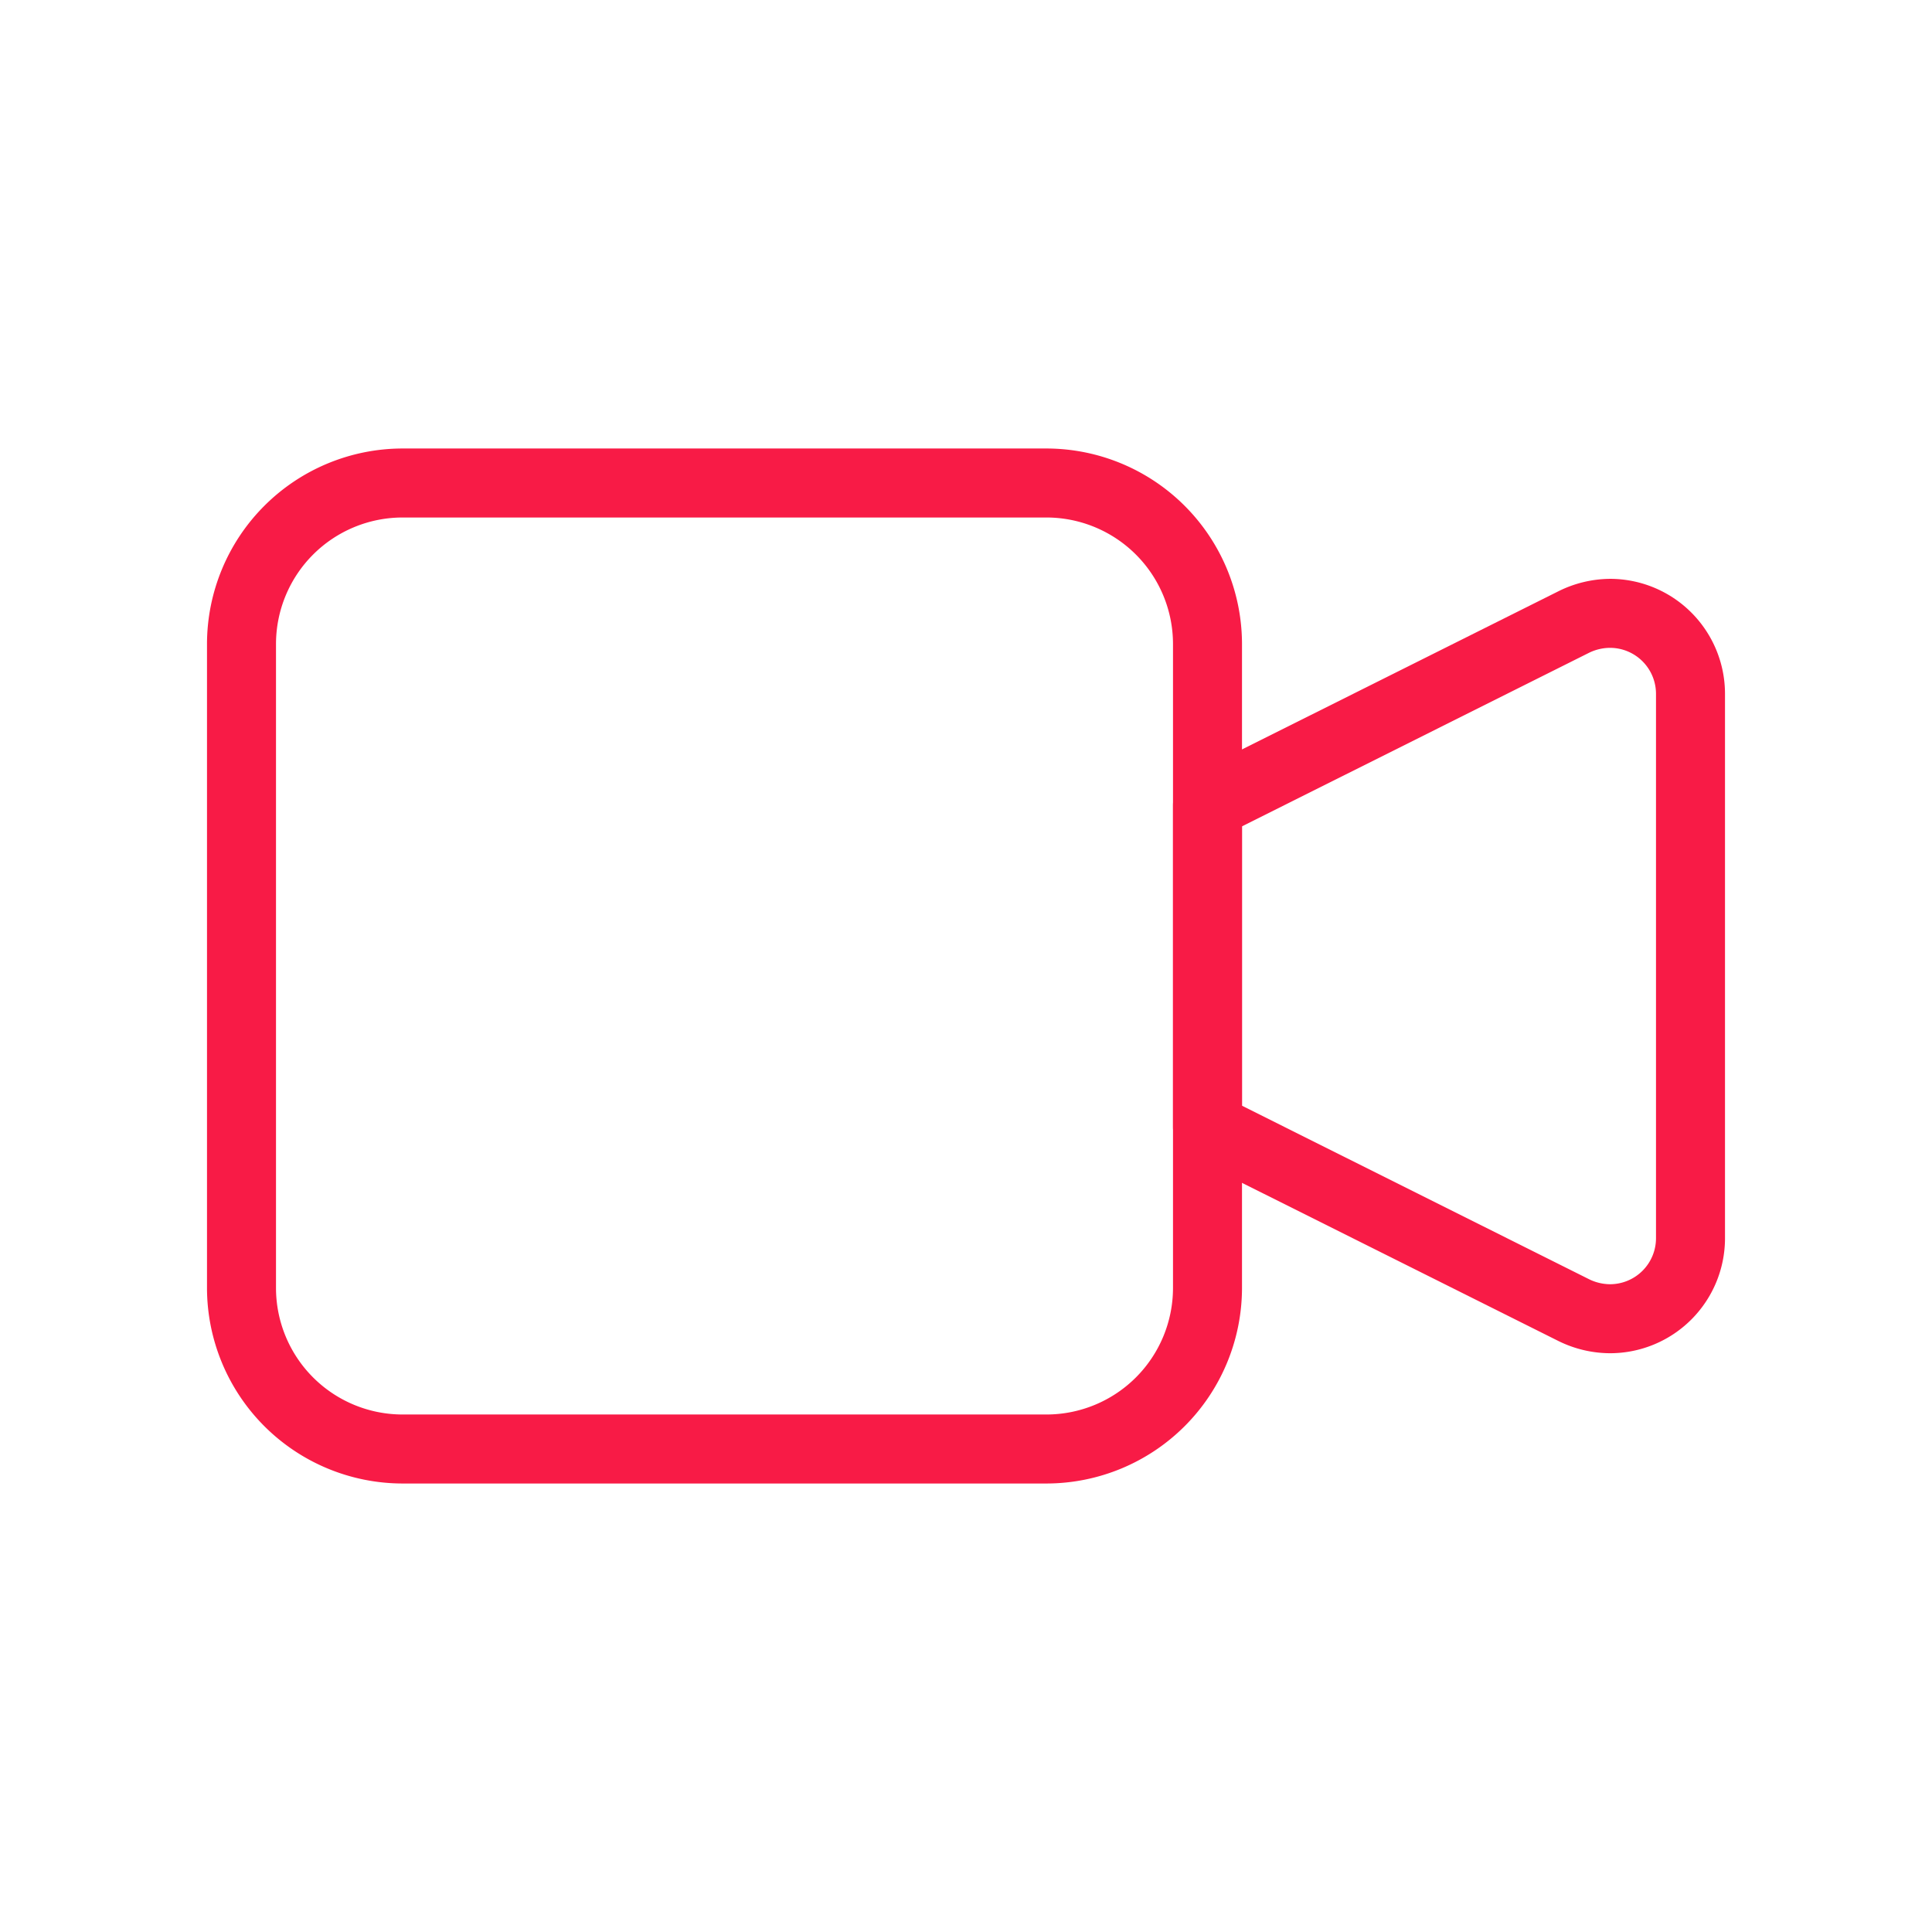
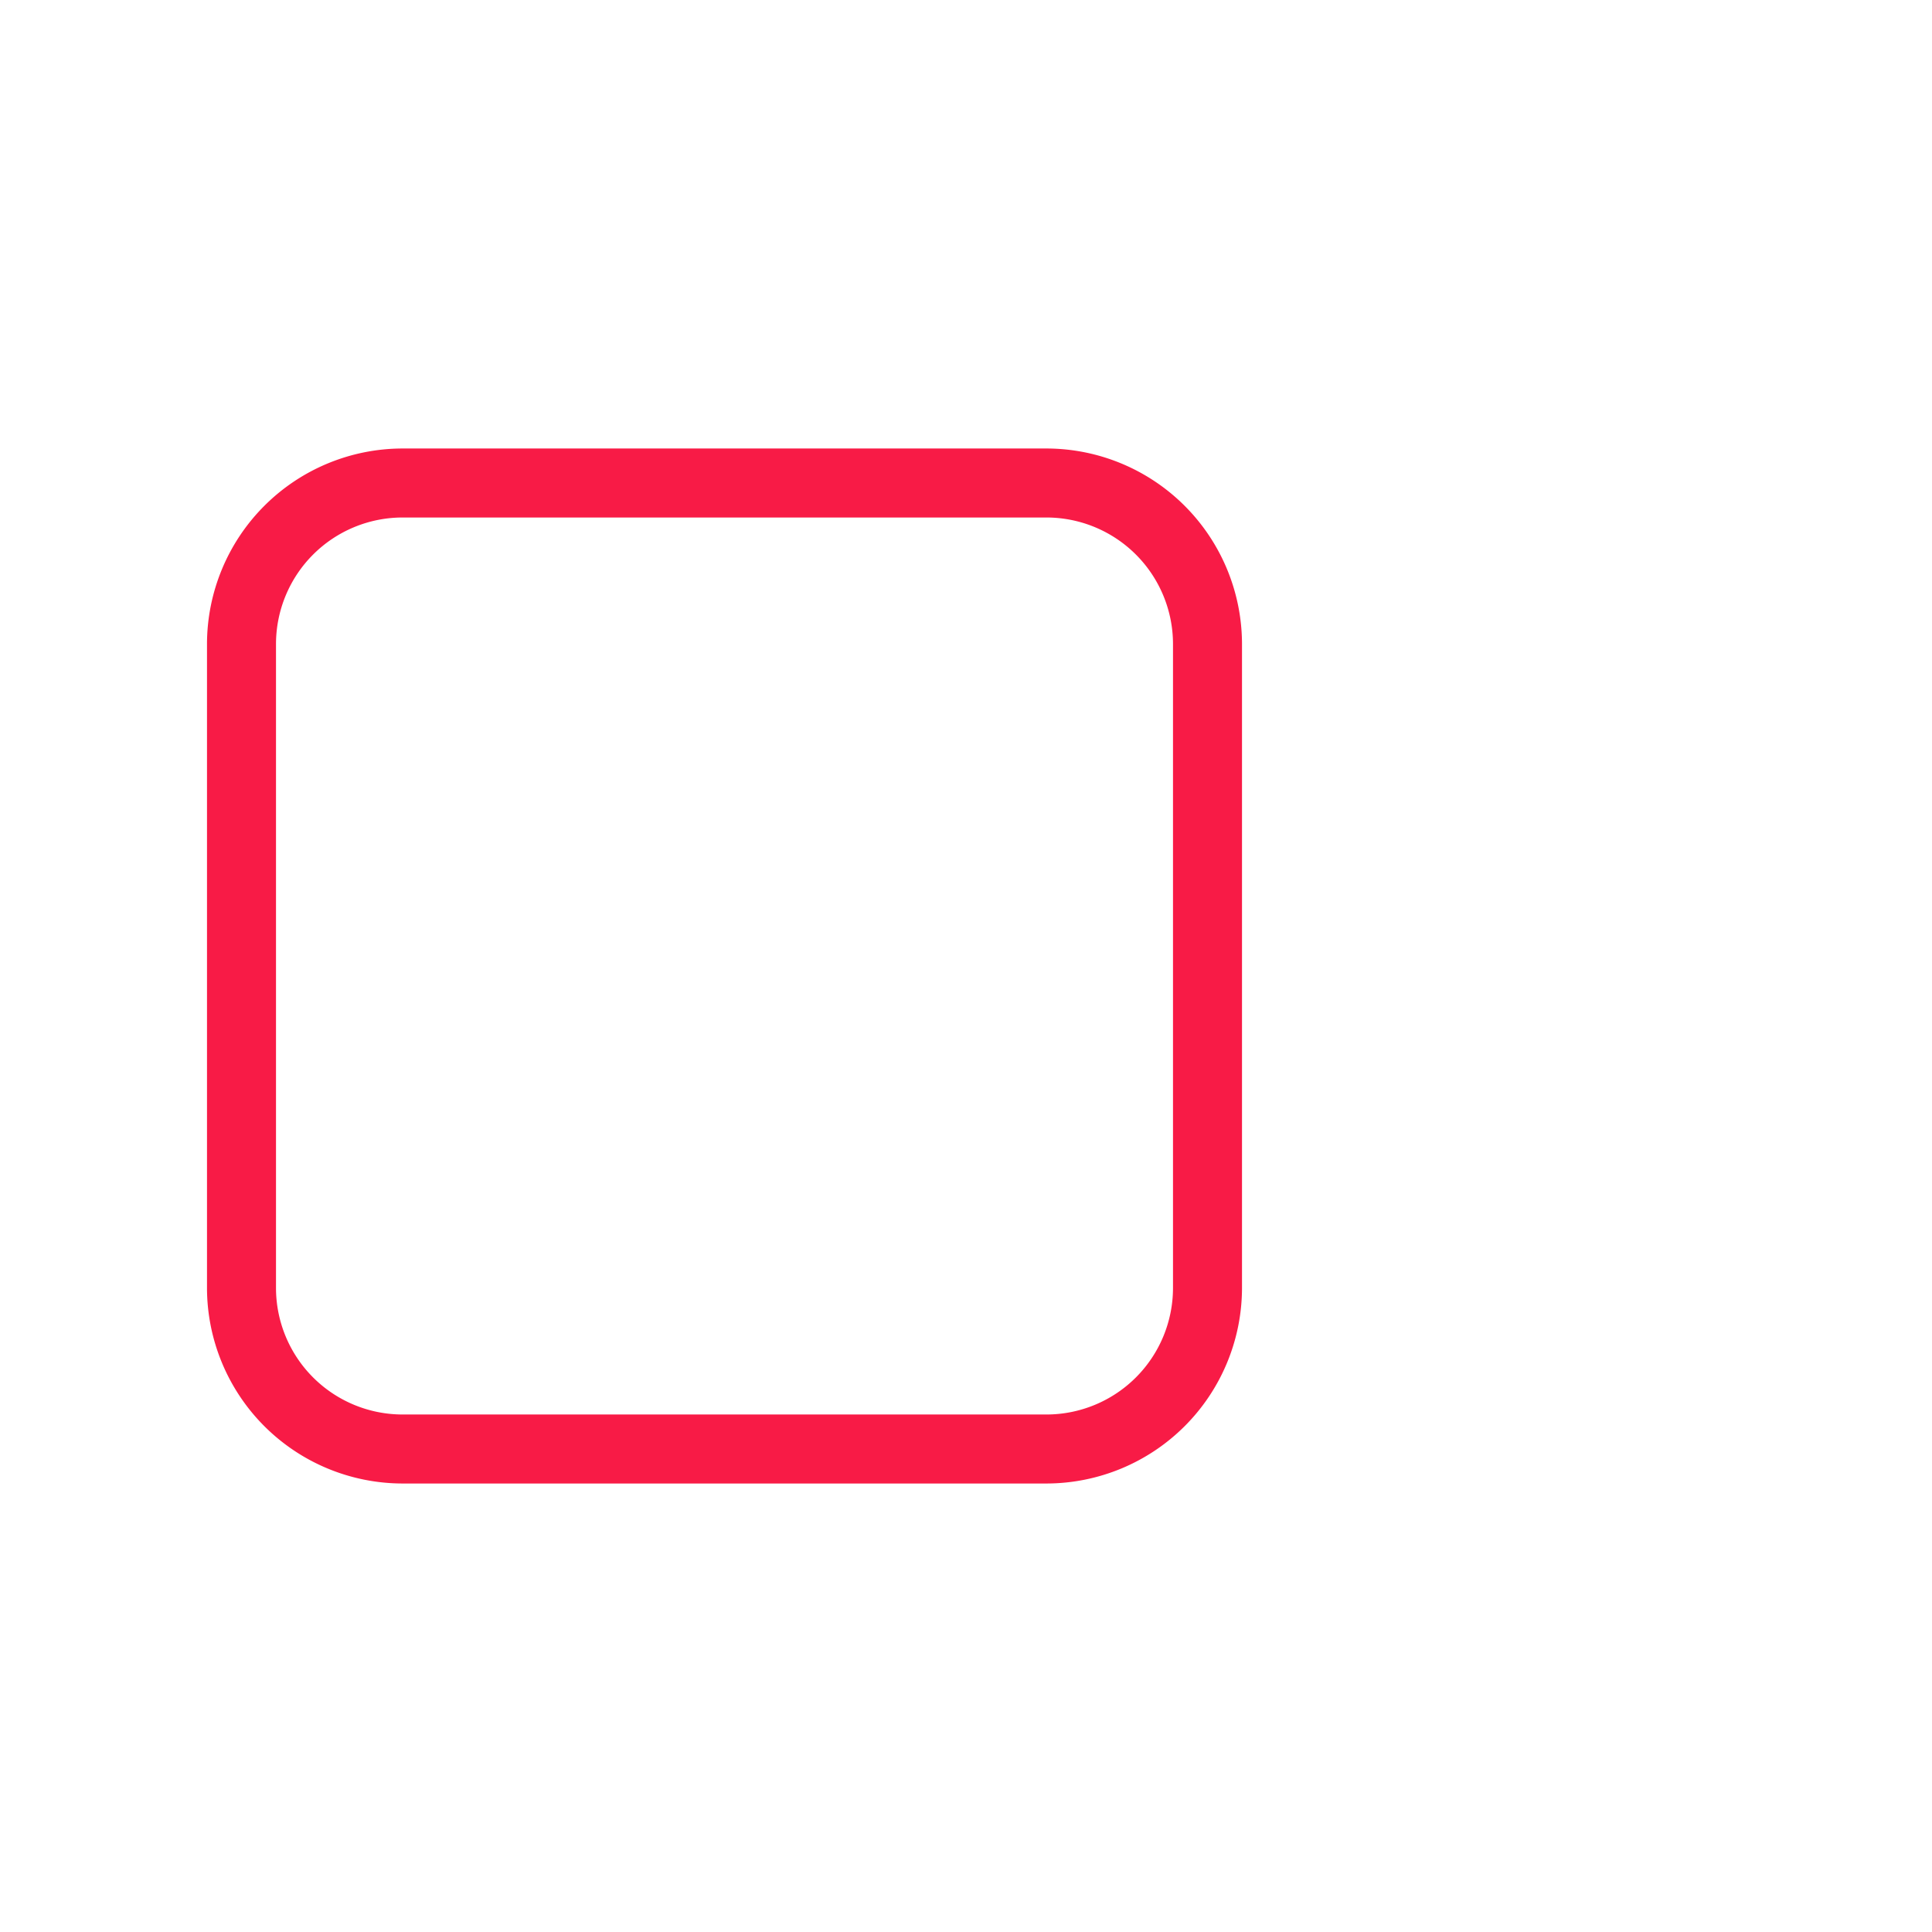
<svg xmlns="http://www.w3.org/2000/svg" width="28" height="28" data-name="グループ 3049" viewBox="0 0 28 28">
  <path fill="none" d="M0 0h28v28H0Z" data-name="パス 2770" />
-   <path fill="#f81b46" d="M23.333 8.389A1.667 1.667 0 0 1 25 10.054v7.892a1.667 1.667 0 0 1-1.667 1.666 1.7 1.7 0 0 1-.745-.176l-5.312-2.655a.5.5 0 0 1-.276-.447V11.67a.5.5 0 0 1 .276-.447l5.312-2.655a1.7 1.7 0 0 1 .745-.179m0 10.223a.667.667 0 0 0 .667-.666v-7.891a.667.667 0 0 0-.667-.666.7.7 0 0 0-.3.07L18 11.976v4.049l5.035 2.517a.7.7 0 0 0 .298.07" data-name="パス 2771" />
  <path fill="#f81b46" d="M5.833 6.5h9.333A2.837 2.837 0 0 1 18 9.333v9.333a2.837 2.837 0 0 1-2.833 2.834H5.833A2.837 2.837 0 0 1 3 18.667V9.333A2.837 2.837 0 0 1 5.833 6.5m9.333 14A1.835 1.835 0 0 0 17 18.667V9.333A1.835 1.835 0 0 0 15.167 7.5H5.833A1.835 1.835 0 0 0 4 9.333v9.333A1.835 1.835 0 0 0 5.833 20.5Z" data-name="パス 2772" />
</svg>